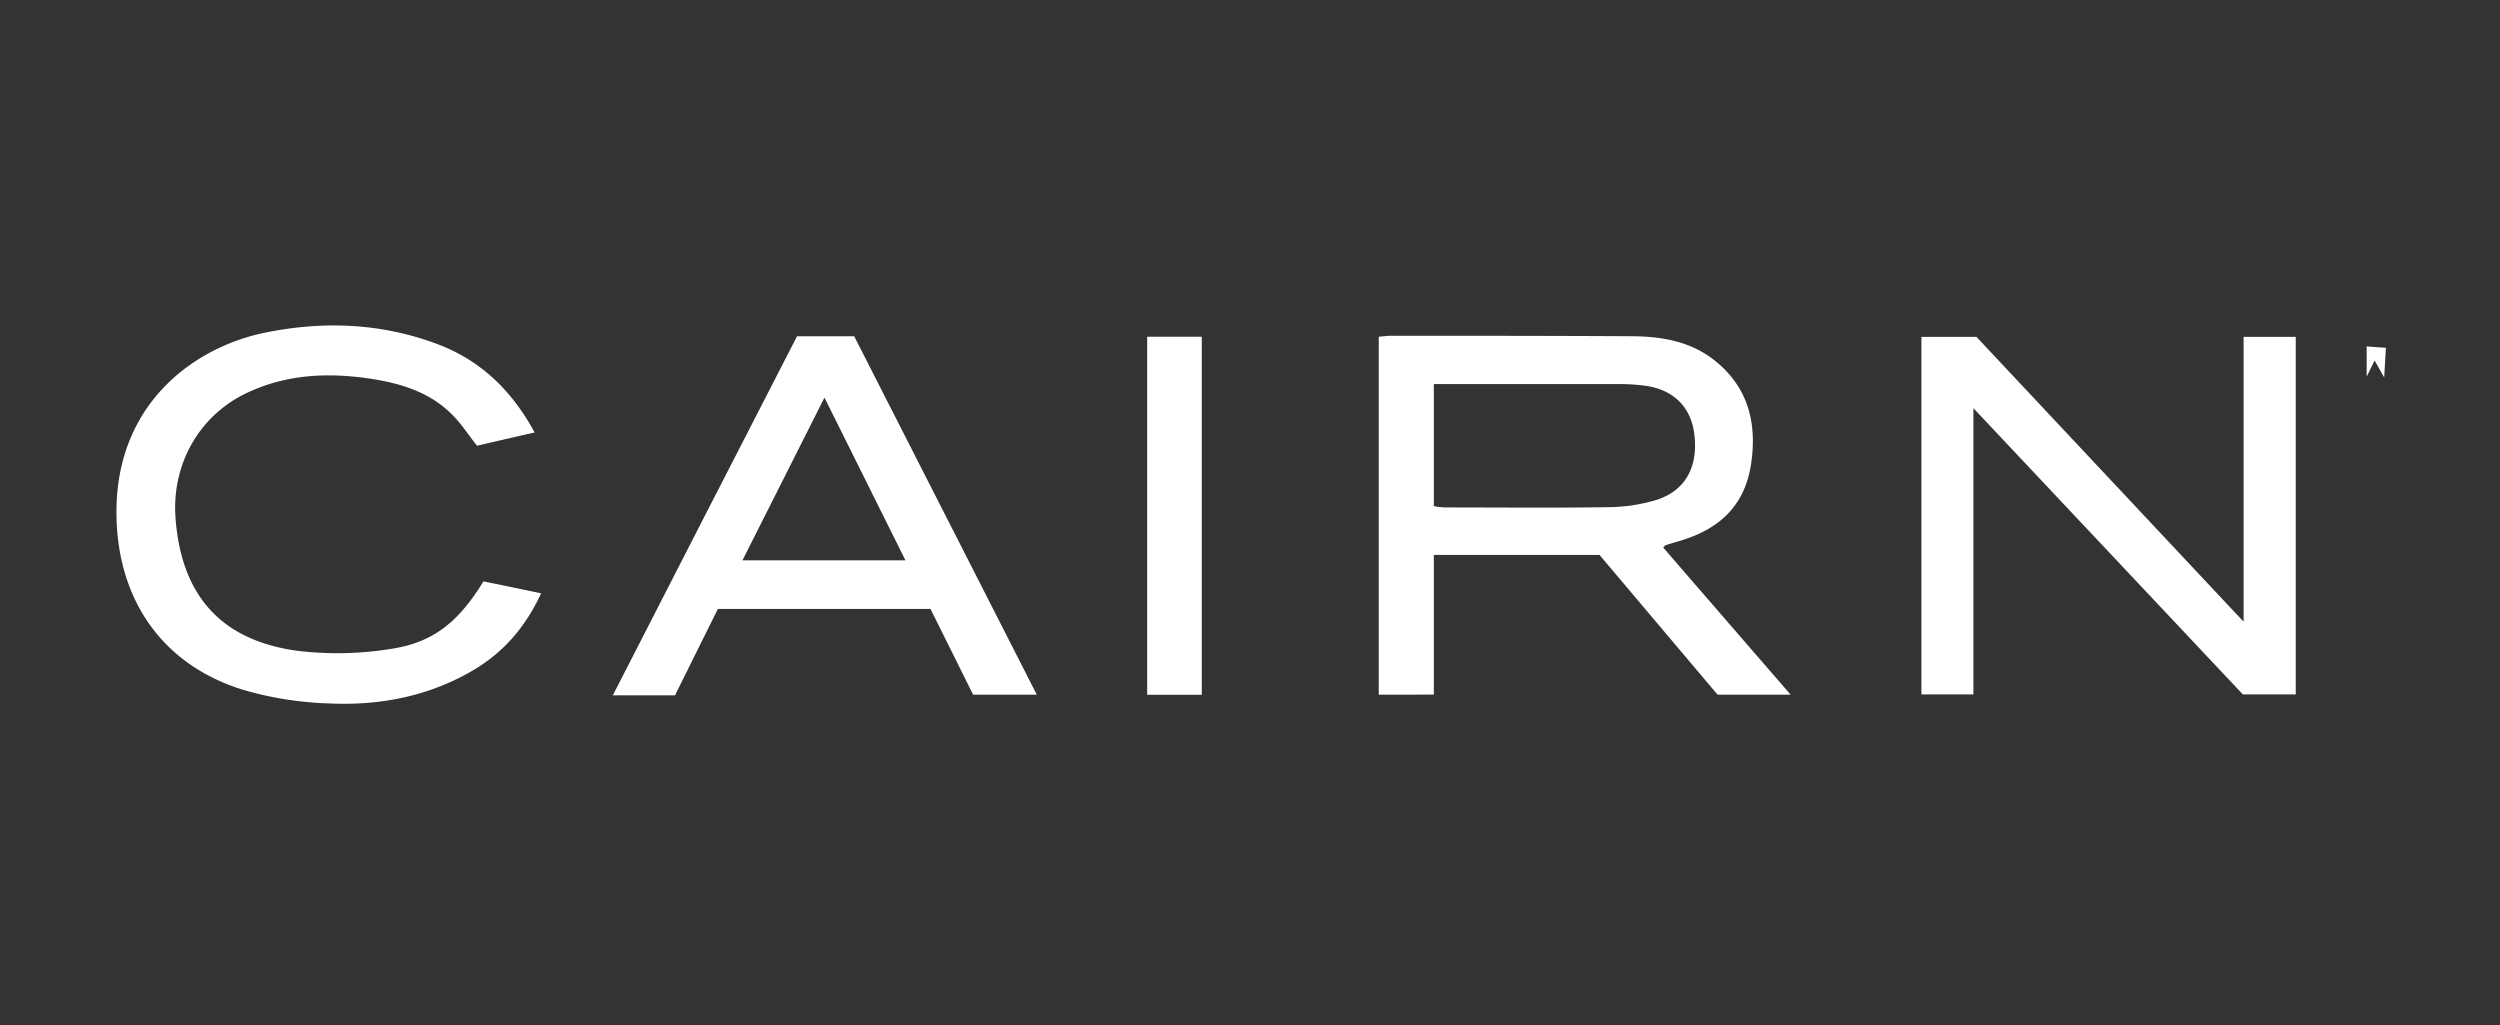
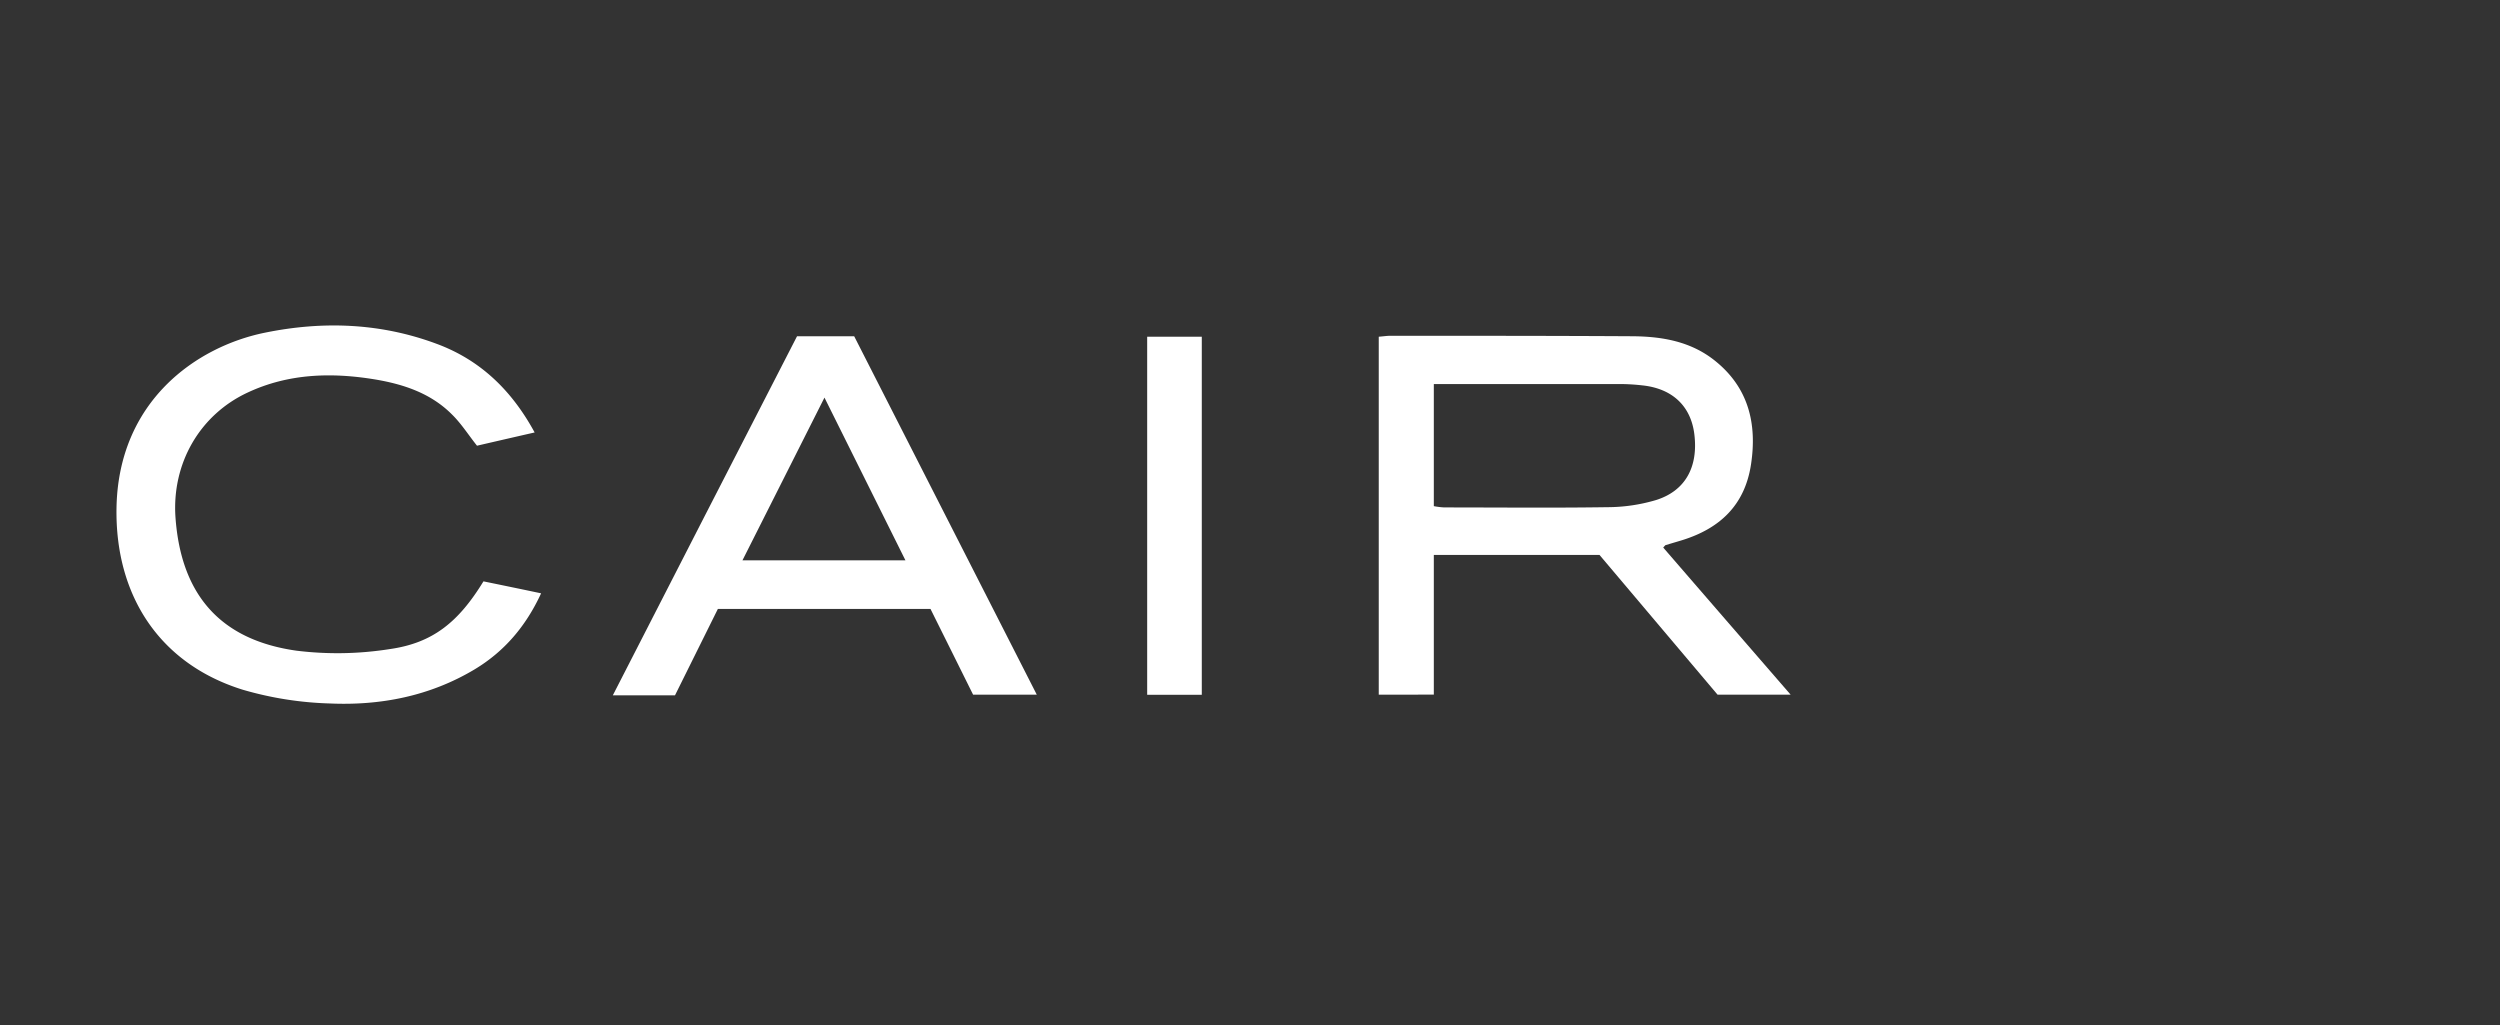
<svg xmlns="http://www.w3.org/2000/svg" id="Ebene_2" data-name="Ebene 2" viewBox="0 0 700 287">
  <rect x="0" y="0" width="700" height="287" fill="#333333" stroke="none" />
  <defs>
    <style>.cls-1{fill:none;}.cls-2{clip-path:url(#clip-path);}.cls-3{fill:#fff;}</style>
    <clipPath id="clip-path">
      <rect class="cls-1" x="32.59" y="91.13" width="635.43" height="105.91" />
    </clipPath>
  </defs>
  <g class="cls-2">
    <path class="cls-3" d="M386.05,194.51V94.28c1.24-.09,2.25-.26,3.27-.26,22.6,0,45.24,0,67.85.13,8.26.07,16.27,1.45,23,6.84,9.45,7.55,11.86,17.7,10.1,29.13s-8.82,17.91-19.37,21.16c-1.51.46-3,.89-4.51,1.35-.1,0-.2.16-.69.68,11.7,13.54,23.46,27.11,35.68,41.2H480.92l-33.06-39.13H401.47v39.1C396.15,194.51,391.34,194.51,386.05,194.51Zm15.42-52.79a21.12,21.12,0,0,0,2.91.36c15.25,0,30.51.16,45.76-.07a48,48,0,0,0,13.56-2c8.23-2.59,11.83-9.29,10.72-18.39-.95-7.85-6.08-12.78-14.44-13.7a57.64,57.64,0,0,0-6.7-.39c-15.78,0-31.56,0-47.33,0h-4.48Z" />
-     <path class="cls-3" d="M552.55,114.29v80.15H538V94.32H553.4c24.6,26.21,49.43,52.72,74.81,79.76V94.32h14.6V194.44H628Z" />
    <path class="cls-3" d="M135.37,162.78c5.26,1.08,10.49,2.16,16.14,3.35-4.28,9.26-10.33,16.32-18.66,21.32-12.47,7.45-26.26,10.15-40.5,9.52A96.47,96.47,0,0,1,68,193.13c-23.29-7.23-35.74-26.31-35.38-50.79.46-30,22.34-45.3,41.62-49.2,16.3-3.32,32.44-2.7,48.15,3.18,12.12,4.53,20.87,12.94,27.31,24.77-5.62,1.28-10.91,2.5-16.14,3.71-2.39-3-4.38-6.17-7-8.74-5.91-5.94-13.52-8.47-21.56-9.82-12.15-2-24.17-1.67-35.54,3.62-13.59,6.27-21.4,20-20.32,35.08C50.7,166.49,61.64,179.17,83,182.19a93.78,93.78,0,0,0,26.23-.46C121.26,180,128.41,174.14,135.37,162.78Z" />
    <path class="cls-3" d="M223.17,94.15h16c16.93,33.25,33.91,66.56,51.13,100.36H272.47c-4-8-7.91-16-11.93-24H201c-3.92,7.85-7.94,16-12,24.18H171.59C188.91,160.87,206,127.53,223.17,94.15Zm-15.28,62.74h45.63c-7.67-15.43-15.09-30.28-22.67-45.56C223.08,126.77,215.6,141.59,207.89,156.89Z" />
    <path class="cls-3" d="M321.21,94.28H336.5V194.54H321.21Z" />
-     <path class="cls-3" d="M667.57,105.68c-1.11-2-1.73-3-2.68-4.73-.78,1.61-1.3,2.63-2.22,4.5V97l5.39.39C667.87,100.26,667.74,102.5,667.57,105.68Z" />
  </g>
</svg>